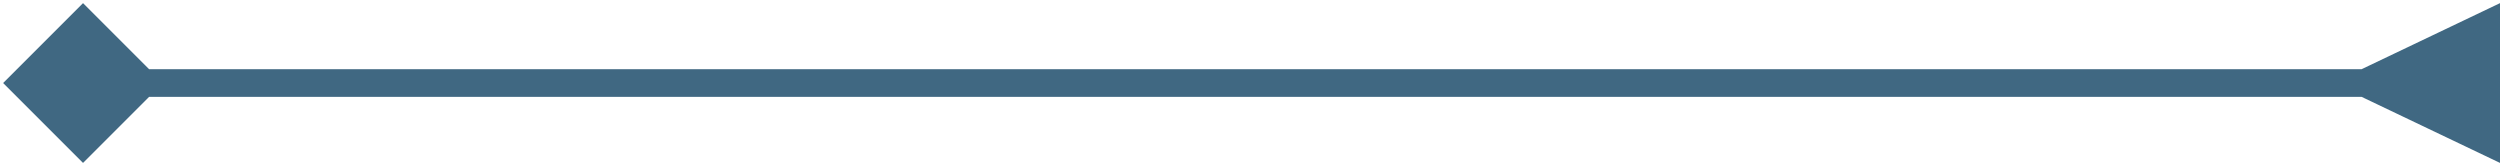
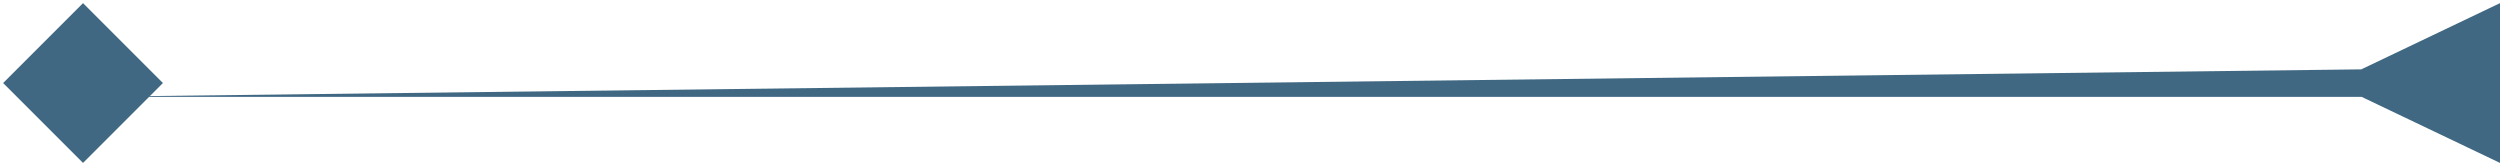
<svg xmlns="http://www.w3.org/2000/svg" width="271" height="18" viewBox="0 0 271 18" fill="none">
-   <path d="M0.34 9L9 17.66L17.66 9L9 0.34L0.34 9ZM256 10.5L271 17.66L271 0.34L256 7.5L256 10.5ZM9 10.5L257.5 10.5L257.5 7.5L9 7.5L9 10.5Z" fill="#406882" />
+   <path d="M0.34 9L9 17.66L17.66 9L9 0.34L0.34 9ZM256 10.5L271 17.66L271 0.34L256 7.5L256 10.5ZM9 10.5L257.5 10.5L257.5 7.5L9 10.5Z" fill="#406882" />
</svg>